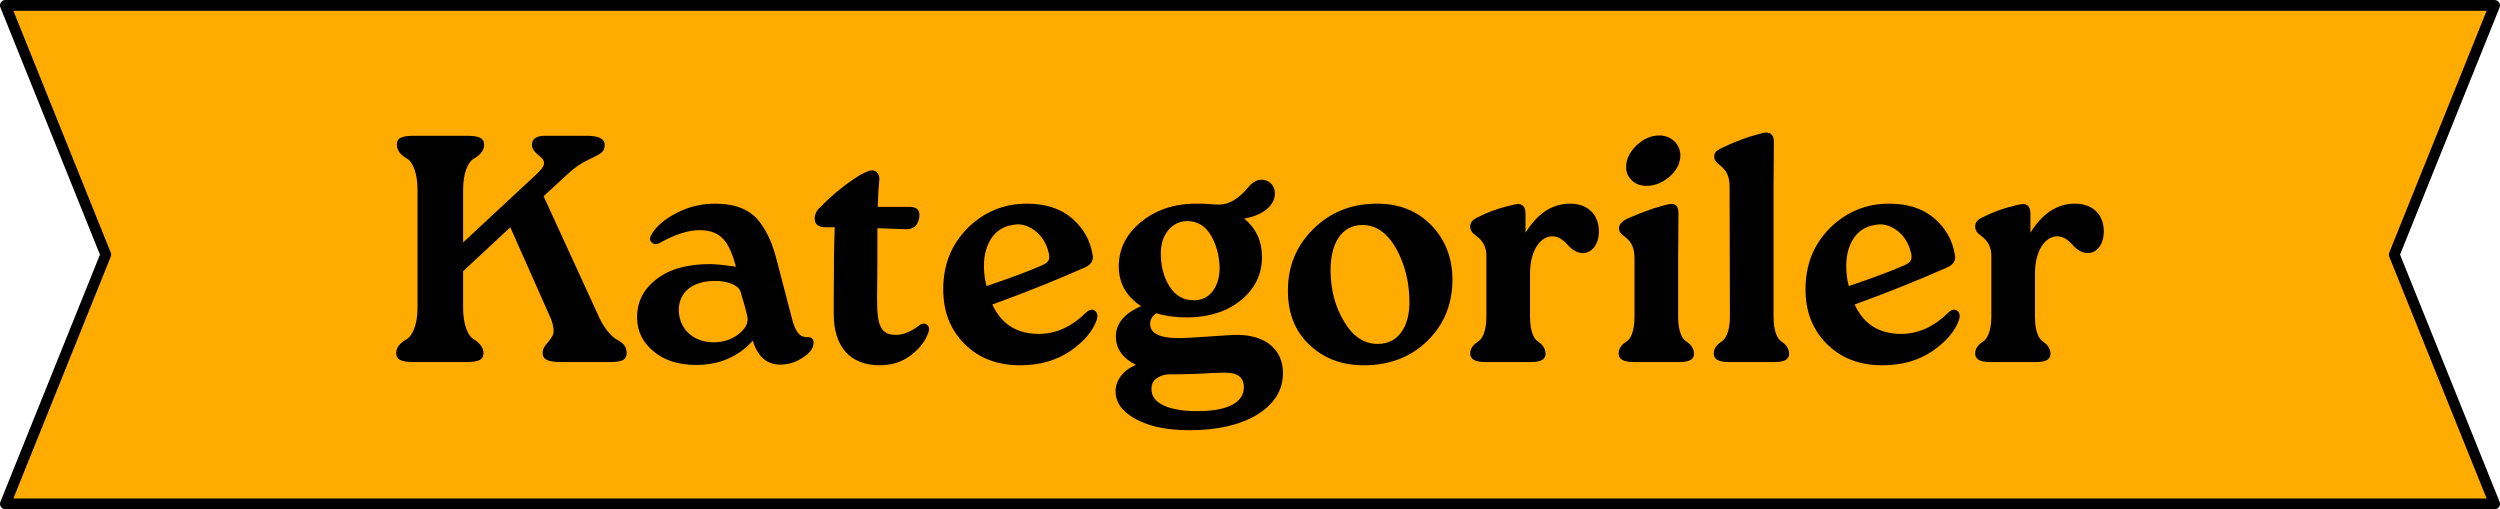
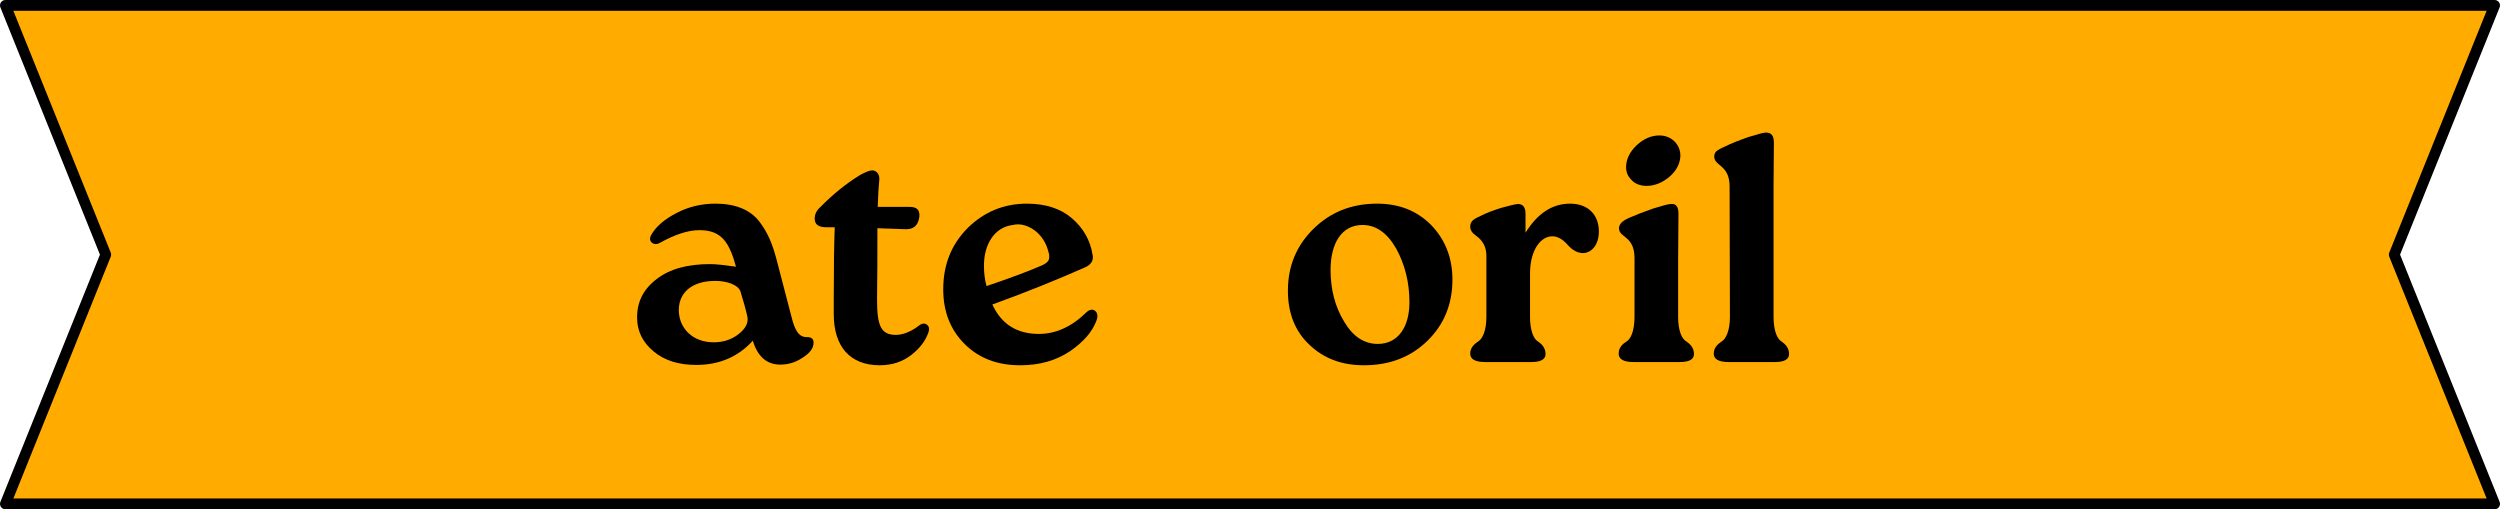
<svg xmlns="http://www.w3.org/2000/svg" id="Layer_1" data-name="Layer 1" viewBox="0 0 232.028 47.266">
  <g>
    <polygon points="231.528 .5 .5 .5 9.816 23.633 .5 46.766 231.528 46.766 222.212 23.633 231.528 .5" fill="#ffab00" />
    <path d="M231.528,47.266H.5c-.166,0-.321-.083-.414-.22s-.111-.312-.05-.467l9.24-22.946L.036.687C-.026.533-.007.358.086.22s.248-.22.414-.22h231.028c.166,0,.321.083.414.22.094.138.111.312.05.467l-9.24,22.946,9.24,22.946c.062.154.044.329-.05.467-.093.138-.248.22-.414.22ZM1.24,46.266h229.548l-9.039-22.447c-.048-.12-.048-.253,0-.373l9.039-22.446H1.24l9.039,22.446c.048.12.048.253,0,.373L1.24,46.266Z" />
  </g>
  <g>
-     <path d="M37.762,31.47c.48-.27.99-1.29.99-2.88v-10.979c0-1.59-.48-2.61-.96-2.88s-.96-.69-.96-1.29c0-.63.39-.84,1.68-.84h4.77c1.2,0,1.65.21,1.65.84,0,.6-.48,1.02-.96,1.29-.51.27-.99,1.29-.99,2.88v4.89l6.839-6.36c.81-.75.66-1.02.66-1.08,0-.54-1.11-.81-1.11-1.62,0-.57.42-.84,1.23-.84h3.84c1.11,0,1.68.27,1.68.84,0,.75-.42.84-1.62,1.44-.63.3-1.23.72-1.8,1.26l-2.25,2.07,5.16,11.25c.51,1.11,1.23,1.86,1.71,2.1.48.24.84.6.84,1.2,0,.63-.42.84-1.53.84h-4.59c-1.2,0-1.68-.24-1.68-.87,0-.27.12-.54.39-.84s.42-.54.51-.69c.09-.18.12-.33.12-.48,0-.27-.06-.6-.21-1.05l-3.81-8.58-4.38,4.08v3.42c0,1.59.48,2.61.96,2.88.45.27.93.69.93,1.29,0,.63-.42.84-1.65.84h-4.77c-1.2,0-1.68-.21-1.68-.84,0-.6.51-1.02.99-1.29Z" />
    <path d="M60.958,25.891c1.2-.93,2.85-1.38,4.95-1.38.51,0,1.32.09,2.4.24-.63-2.28-1.35-3.39-3.39-3.39-1.05,0-2.25.39-3.66,1.17-.15.09-.27.12-.42.12-.24,0-.51-.21-.51-.48,0-.12.06-.3.18-.48.42-.69,1.17-1.35,2.28-1.92,1.08-.57,2.28-.87,3.63-.87,1.83,0,3.21.57,4.05,1.65.81,1.08,1.2,2.04,1.59,3.479l1.47,5.64c.33,1.2.72,1.62,1.35,1.62h.06c.39,0,.57.18.57.51,0,.51-.33.96-.99,1.38-.66.45-1.35.66-2.1.66-1.26,0-2.1-.75-2.55-2.22-1.35,1.5-3.12,2.25-5.25,2.25-1.65,0-2.97-.42-3.96-1.26-1.02-.84-1.53-1.89-1.53-3.15,0-1.47.6-2.64,1.83-3.57ZM66.238,31.77c.87,0,1.59-.24,2.22-.69.63-.48.93-.93.93-1.44,0-.09,0-.18-.03-.27-.03-.18-.12-.54-.27-1.08-.15-.51-.27-.93-.36-1.23-.21-.63-1.26-.99-2.34-.99-2.13,0-3.39,1.05-3.39,2.73.03,1.71,1.32,2.97,3.24,2.97Z" />
    <path d="M75.613,20.311c0-.39.15-.75.45-1.02,1.2-1.23,2.46-2.25,3.78-3.06.51-.27.87-.42,1.11-.42.39,0,.66.36.66.75v.09c-.06.57-.12,1.44-.15,2.55h2.97c.6,0,.9.24.9.75,0,.09,0,.18-.03.3-.12.69-.54,1.02-1.17,1.02h-.12l-2.58-.09c0,2.46,0,4.59-.03,6.419v.3c0,2.37.39,3.18,1.74,3.18.69,0,1.41-.3,2.16-.87.15-.12.3-.18.45-.18.18,0,.48.18.48.51,0,.09-.03.18-.06.3-.27.78-.78,1.47-1.59,2.1-.81.63-1.77.96-2.94.96-2.729,0-4.26-1.71-4.26-4.74v-1.56c0-2.79.03-4.95.09-6.509h-.81c-.69,0-1.05-.27-1.05-.78Z" />
    <path d="M89.821,21.151c1.53-1.5,3.36-2.25,5.49-2.25,1.71,0,3.12.45,4.17,1.35,1.05.9,1.71,2.04,1.92,3.39.03.09.03.15.03.24,0,.39-.24.72-.72.93-2.37,1.05-5.22,2.22-8.609,3.45.84,1.83,2.28,2.73,4.32,2.73,1.56,0,3.03-.66,4.38-1.98.18-.18.36-.27.54-.27s.51.15.51.6c0,.12-.03.27-.09.42-.36.99-1.17,1.95-2.43,2.82-1.29.87-2.82,1.32-4.649,1.32-2.13,0-3.84-.66-5.16-1.979-1.32-1.32-1.98-3-1.98-5.07,0-2.28.75-4.17,2.28-5.7ZM91.56,26.551c2.22-.75,3.9-1.38,5.07-1.89.63-.27.75-.51.75-.81,0-.12,0-.27-.06-.42-.39-1.71-1.77-2.61-2.85-2.61-.15,0-.33.03-.48.06-1.68.21-2.669,1.77-2.669,3.78,0,.72.09,1.35.24,1.89Z" />
-     <path d="M103.536,36.3c0-.96.69-1.95,1.89-2.43-1.23-.63-1.86-1.5-1.86-2.64,0-1.2.78-2.13,2.34-2.82-1.38-.9-2.07-2.13-2.07-3.69,0-1.59.66-2.939,2.01-4.08,1.35-1.11,3-1.71,5.01-1.74h.63c.36,0,1.2.09,1.65.09.93,0,1.83-.54,2.7-1.59.39-.48.81-.72,1.26-.72.69,0,1.23.54,1.23,1.26,0,1.23-1.29,2.1-2.85,2.34,1.11.93,1.65,2.1,1.65,3.57,0,1.59-.63,2.91-1.89,3.96-1.26,1.05-2.91,1.62-4.92,1.65h-.21c-.99,0-1.92-.12-2.79-.39-.39.27-.57.6-.57.99,0,.87.87,1.32,2.64,1.32.6,0,1.56-.06,2.85-.15,1.29-.09,2.16-.15,2.55-.15,2.729,0,4.29,1.41,4.29,3.54,0,1.59-.81,2.88-2.4,3.87-1.59.96-3.72,1.44-6.33,1.44-2.28,0-4.32-.45-5.73-1.56-.72-.57-1.08-1.26-1.08-2.07ZM106.866,36.12c0,1.32,1.62,2.04,4.29,2.04,2.79,0,4.29-.81,4.29-2.22,0-.9-.57-1.35-1.68-1.35h-.27c-.48,0-1.17.03-2.07.09-.9.03-1.65.06-2.19.06h-.66c-.45,0-.84.12-1.17.33-.36.21-.54.57-.54,1.05ZM108.546,26.581c.54.87,1.29,1.29,2.28,1.29,1.41,0,2.37-1.2,2.37-3.03-.03-1.11-.3-2.13-.81-3-.51-.87-1.26-1.32-2.19-1.32-1.44,0-2.46,1.26-2.46,2.97,0,1.229.27,2.25.81,3.09Z" />
    <path d="M119.532,26.97c0-2.25.78-4.17,2.37-5.729,1.59-1.56,3.54-2.34,5.91-2.34,2.04,0,3.72.66,5.04,2.01,1.29,1.35,1.95,3.03,1.95,5.04,0,2.28-.78,4.17-2.31,5.67-1.56,1.53-3.54,2.28-5.91,2.28-2.04,0-3.72-.63-5.04-1.89-1.35-1.26-2.01-2.94-2.01-5.04ZM124.752,29.85c.81,1.38,1.86,2.07,3.12,2.07,1.92,0,2.94-1.62,2.94-3.87,0-1.83-.42-3.51-1.23-4.98-.84-1.47-1.89-2.19-3.12-2.19-2.01,0-2.97,1.8-2.97,4.17,0,1.83.42,3.42,1.26,4.8Z" />
    <path d="M136.455,21.061c0-.48.21-.69.96-1.02.51-.27,1.17-.51,1.92-.75.75-.21,1.26-.33,1.53-.36.48,0,.72.3.72.9v1.77c1.11-1.8,2.49-2.7,4.14-2.7,1.68,0,2.669,1.05,2.669,2.58,0,1.2-.63,1.98-1.47,2.01-.51,0-.99-.27-1.44-.78-.45-.51-.93-.78-1.41-.78-1.11,0-2.07,1.32-2.07,3.45v4.05c0,1.29.36,2.04.72,2.25.36.24.72.6.72,1.17,0,.51-.45.75-1.32.75h-4.29c-.93,0-1.38-.27-1.38-.78,0-.57.39-.9.75-1.14.36-.21.75-.96.75-2.25v-5.7c0-.75-.3-1.38-.93-1.83-.39-.27-.57-.54-.57-.84Z" />
    <path d="M150.23,32.821c0-.57.36-.9.75-1.14.36-.21.72-.96.72-2.25v-5.49c0-2.07-1.44-1.86-1.44-2.76,0-.36.3-.69.93-.96s1.38-.57,2.25-.87c.87-.27,1.41-.42,1.65-.42h.09c.39,0,.6.27.6.9l-.03,4.11v5.49c0,1.29.36,2.04.75,2.25.36.24.72.6.72,1.17,0,.51-.45.75-1.32.75h-4.29c-.93,0-1.38-.27-1.38-.78ZM150.92,15.511v-.09c.03-.69.36-1.35.99-1.95.66-.6,1.35-.9,2.1-.9h.06c1.08.03,1.89.84,1.89,1.89-.03.72-.36,1.38-1.02,1.95-.69.57-1.38.84-2.13.84h-.09c-.57-.03-.99-.21-1.32-.57-.33-.33-.48-.72-.48-1.17Z" />
    <path d="M159.056,32.821c0-.57.39-.9.75-1.14.36-.21.75-.96.75-2.25l-.03-12.12c0-1.53-.81-1.83-1.2-2.25-.3-.3-.3-.75-.03-1.02.15-.12.39-.27.75-.42.6-.3,1.35-.6,2.22-.9.87-.27,1.41-.42,1.65-.42.48,0,.72.3.72.9l-.03,4.11v12.12c0,1.29.36,2.04.72,2.25.36.24.72.6.72,1.17,0,.51-.45.75-1.32.75h-4.29c-.93,0-1.38-.27-1.38-.78Z" />
-     <path d="M169.85,21.151c1.53-1.5,3.36-2.25,5.49-2.25,1.71,0,3.12.45,4.17,1.35,1.05.9,1.71,2.04,1.92,3.39.03.09.03.15.03.24,0,.39-.24.72-.72.93-2.37,1.05-5.22,2.22-8.609,3.45.84,1.83,2.28,2.73,4.32,2.73,1.56,0,3.03-.66,4.38-1.98.18-.18.36-.27.54-.27s.51.15.51.6c0,.12-.03.27-.09.42-.36.99-1.17,1.95-2.43,2.82-1.29.87-2.82,1.32-4.649,1.32-2.13,0-3.84-.66-5.16-1.979-1.32-1.32-1.98-3-1.98-5.07,0-2.28.75-4.17,2.28-5.7ZM171.59,26.551c2.22-.75,3.9-1.38,5.07-1.89.63-.27.75-.51.75-.81,0-.12,0-.27-.06-.42-.39-1.71-1.77-2.61-2.85-2.61-.15,0-.33.03-.48.06-1.68.21-2.669,1.77-2.669,3.78,0,.72.09,1.35.24,1.89Z" />
-     <path d="M183.316,21.061c0-.48.21-.69.96-1.02.51-.27,1.17-.51,1.92-.75.75-.21,1.26-.33,1.53-.36.479,0,.72.3.72.9v1.77c1.11-1.8,2.49-2.7,4.14-2.7,1.681,0,2.67,1.05,2.67,2.58,0,1.2-.63,1.98-1.47,2.01-.51,0-.99-.27-1.439-.78-.45-.51-.931-.78-1.41-.78-1.11,0-2.07,1.32-2.07,3.45v4.05c0,1.29.36,2.04.72,2.25.36.24.721.6.721,1.17,0,.51-.45.75-1.32.75h-4.29c-.93,0-1.38-.27-1.38-.78,0-.57.39-.9.75-1.14.36-.21.75-.96.75-2.25v-5.7c0-.75-.3-1.38-.93-1.83-.391-.27-.57-.54-.57-.84Z" />
  </g>
</svg>